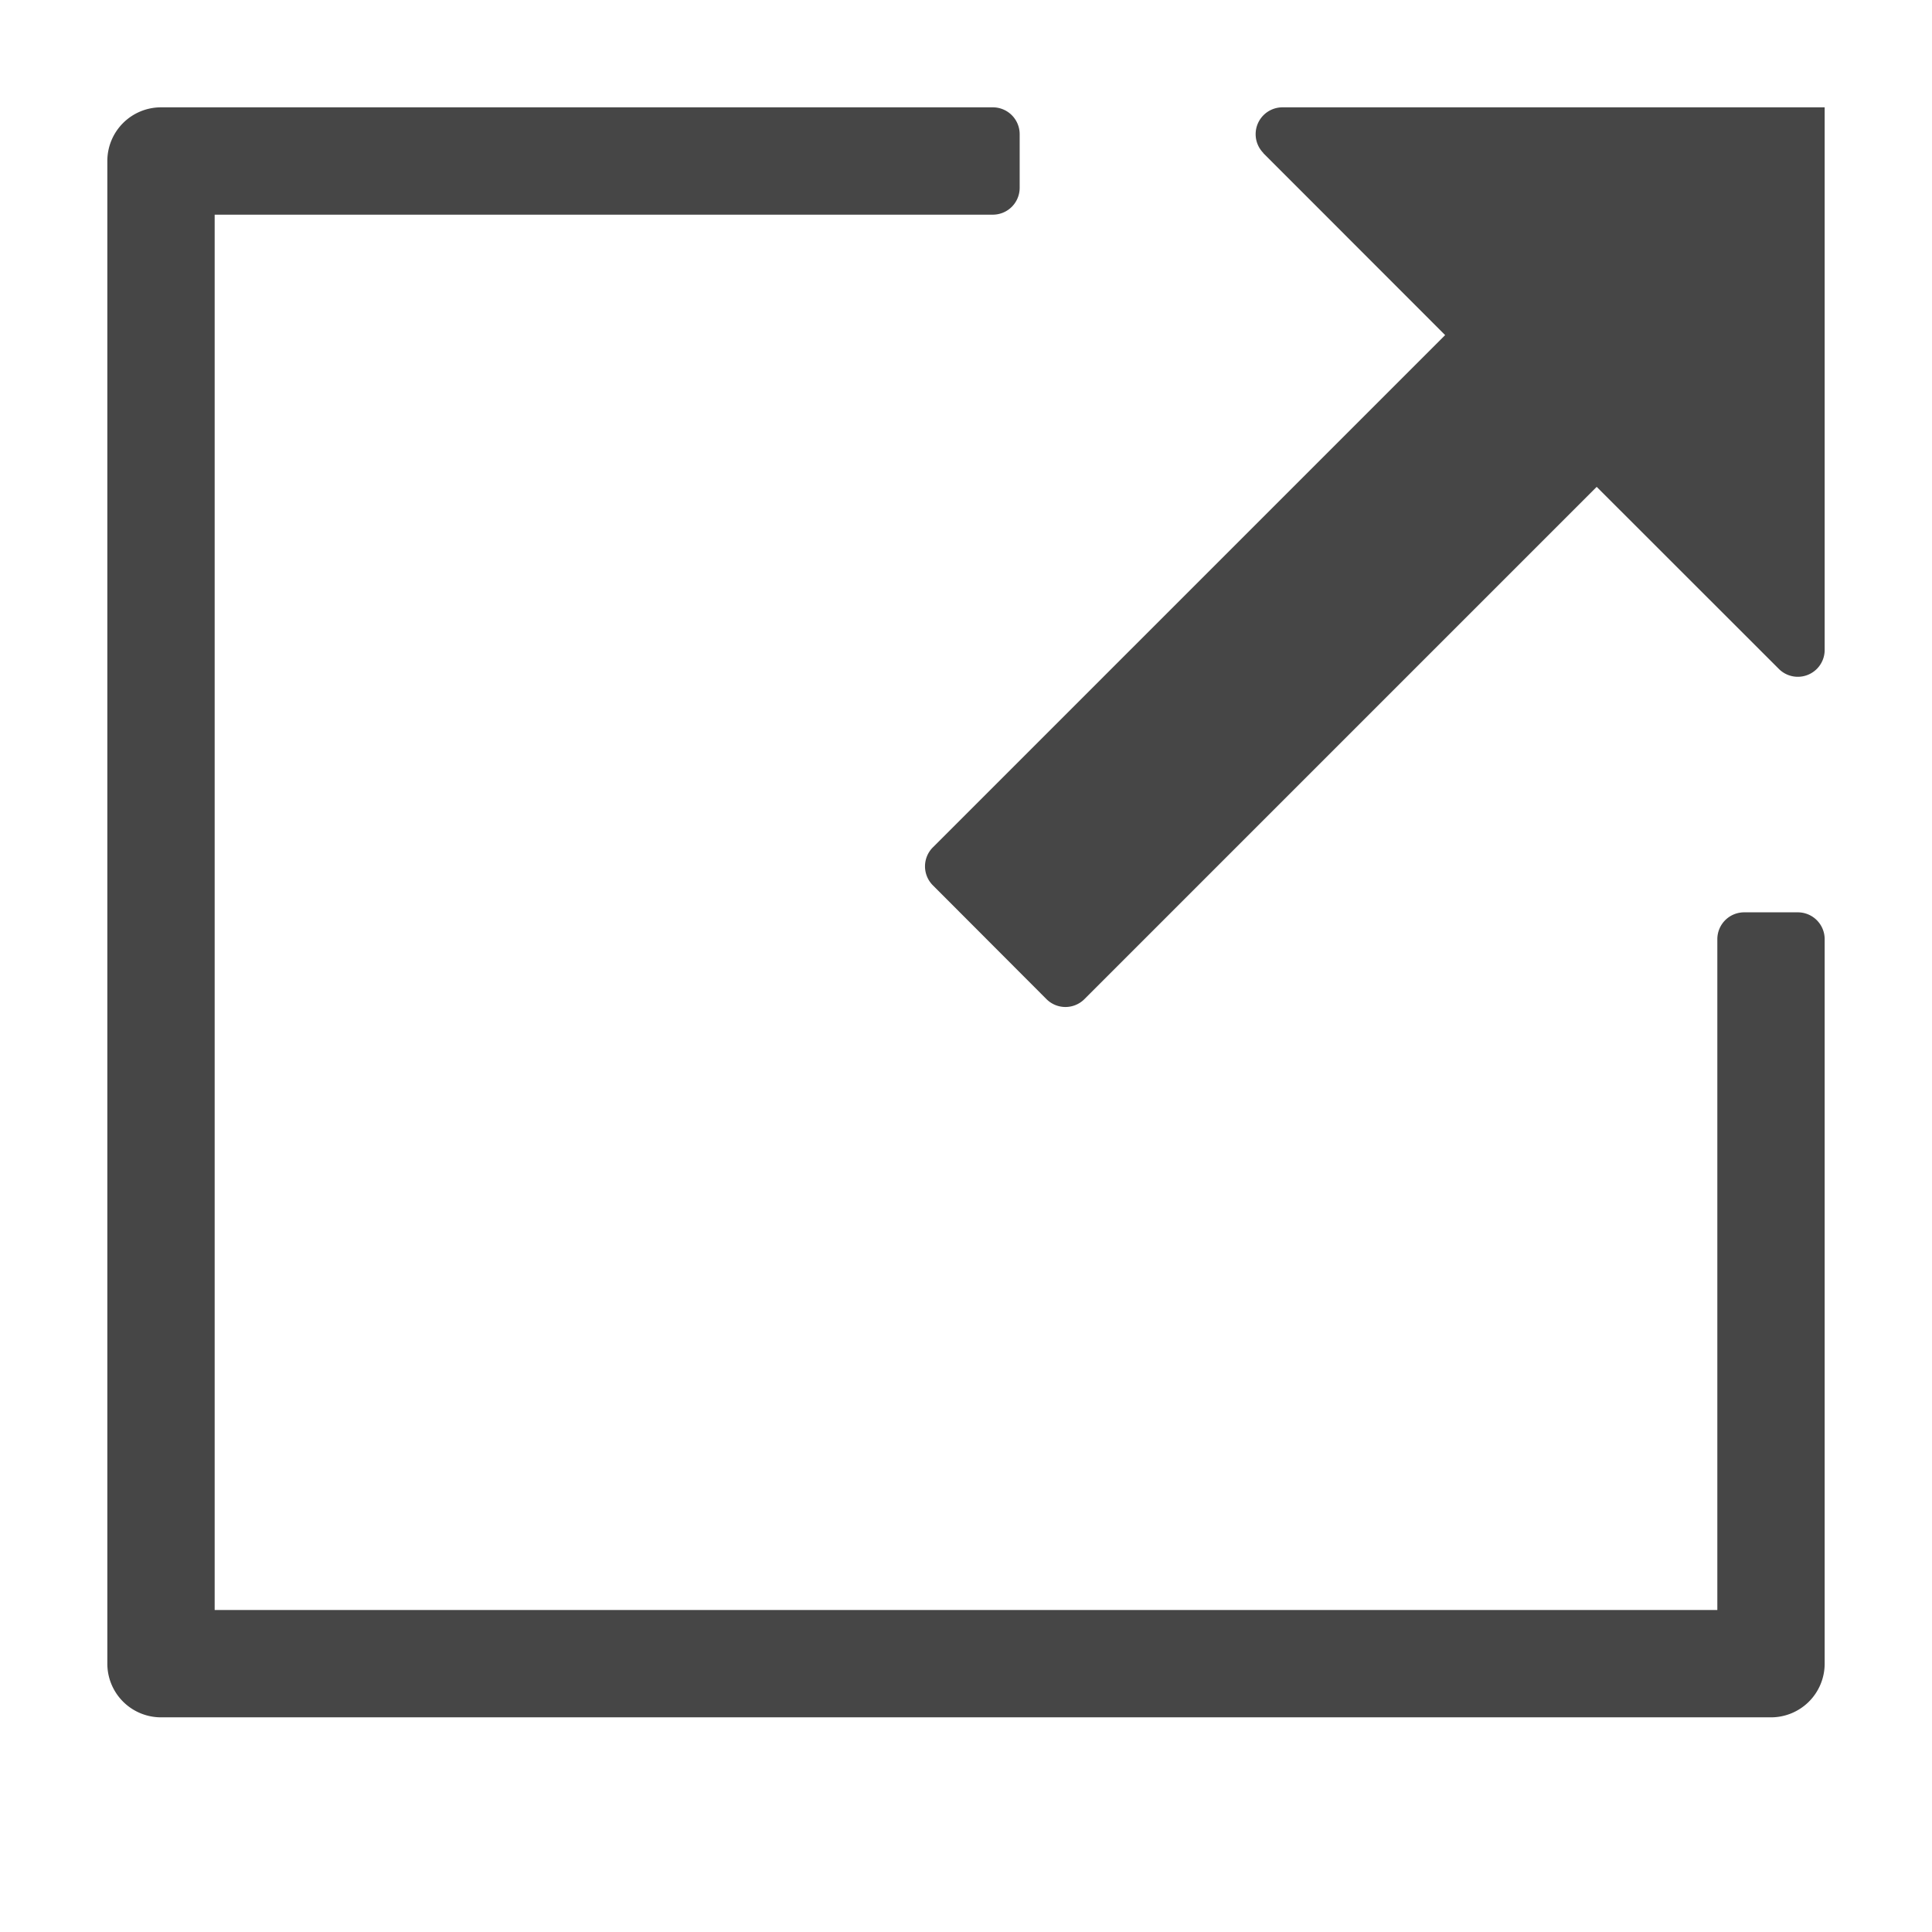
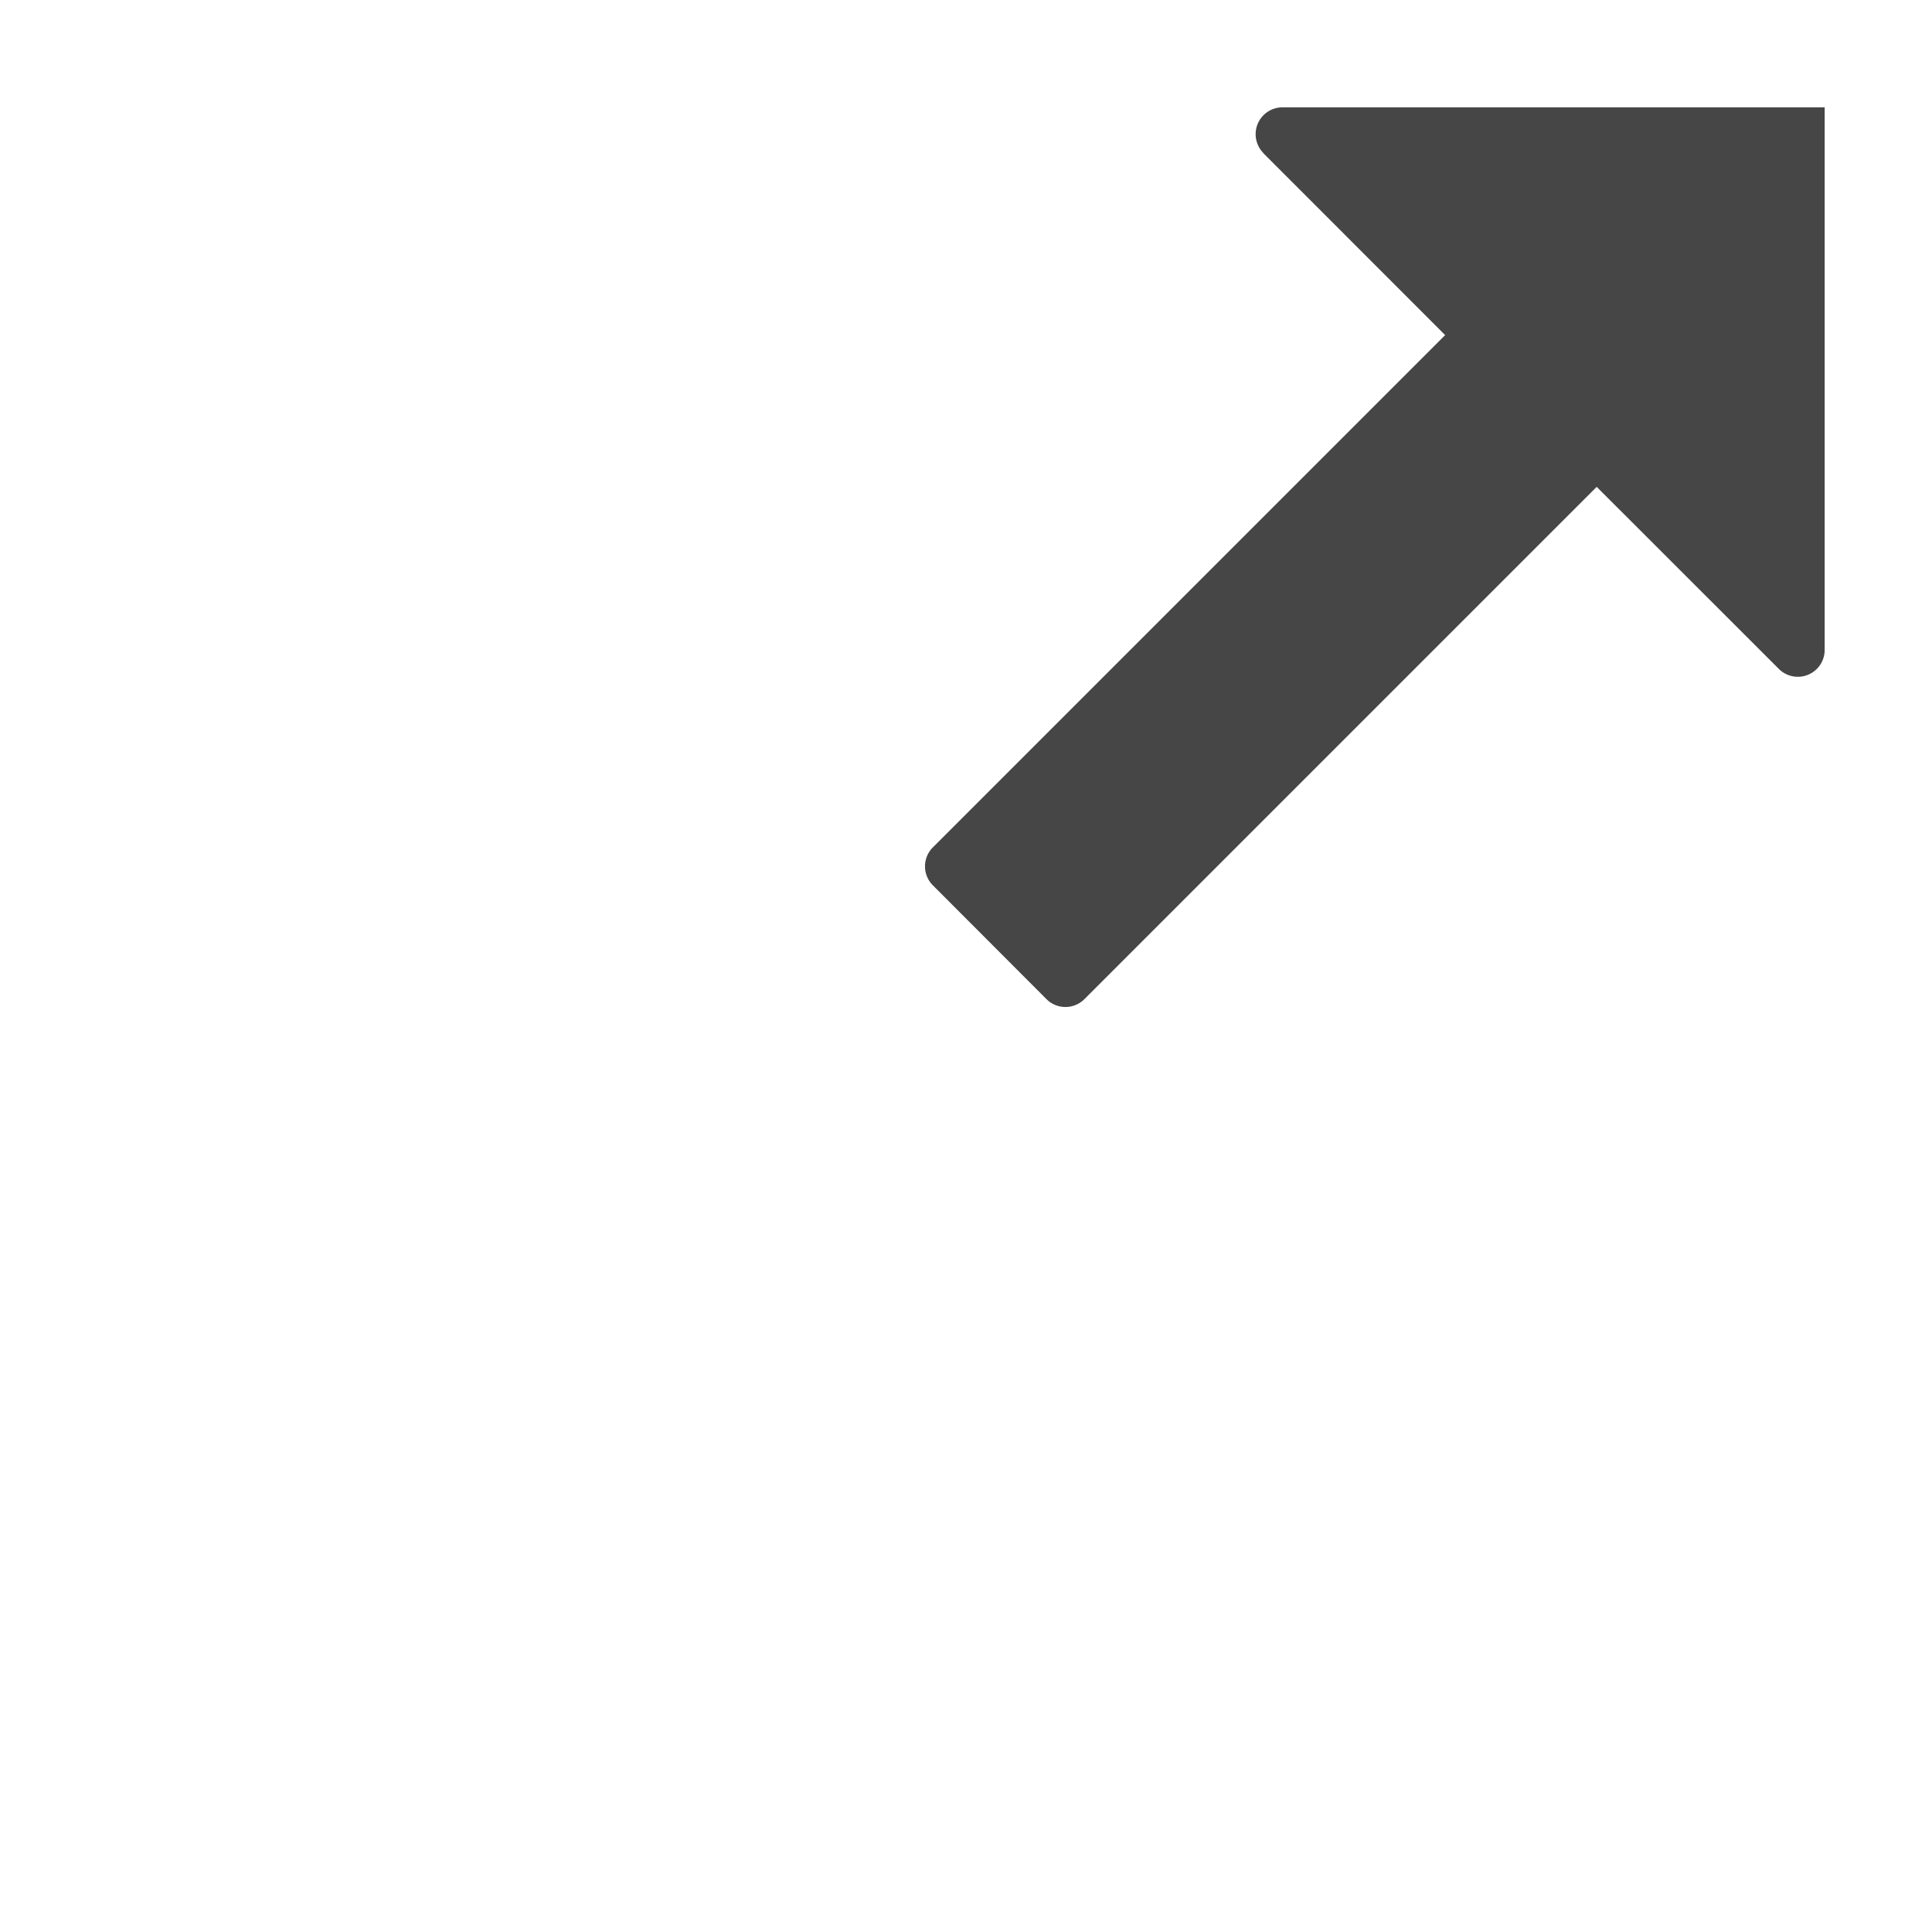
<svg xmlns="http://www.w3.org/2000/svg" height="18" viewBox="0 0 18 18" width="18">
  <defs>
    <style>
      .fill {
        fill: #464646;
      }
    </style>
  </defs>
  <title>S LinkOutLight 18 N</title>
-   <rect id="Canvas" fill="#ff13dc" opacity="0" width="18" height="18" />
-   <path class="fill" d="M16,8.75V15H2V2H9.25a.25.25,0,0,0,.25-.25v-.5A.25.25,0,0,0,9.25,1H1.5a.5.5,0,0,0-.5.5v14a.5.5,0,0,0,.5.5h15a.5.5,0,0,0,.5-.5V8.75a.25.25,0,0,0-.25-.25h-.5A.25.25,0,0,0,16,8.75Z" />
  <path class="fill" d="M11.77,1.427l1.694,1.695-4.773,4.773a.25.25,0,0,0,0,.353L9.75,9.309a.25.25,0,0,0,.353,0l4.773-4.773L16.571,6.23A.25.25,0,0,0,17,6.053V1H11.947a.25.25,0,0,0-.176.426Z" />
</svg>